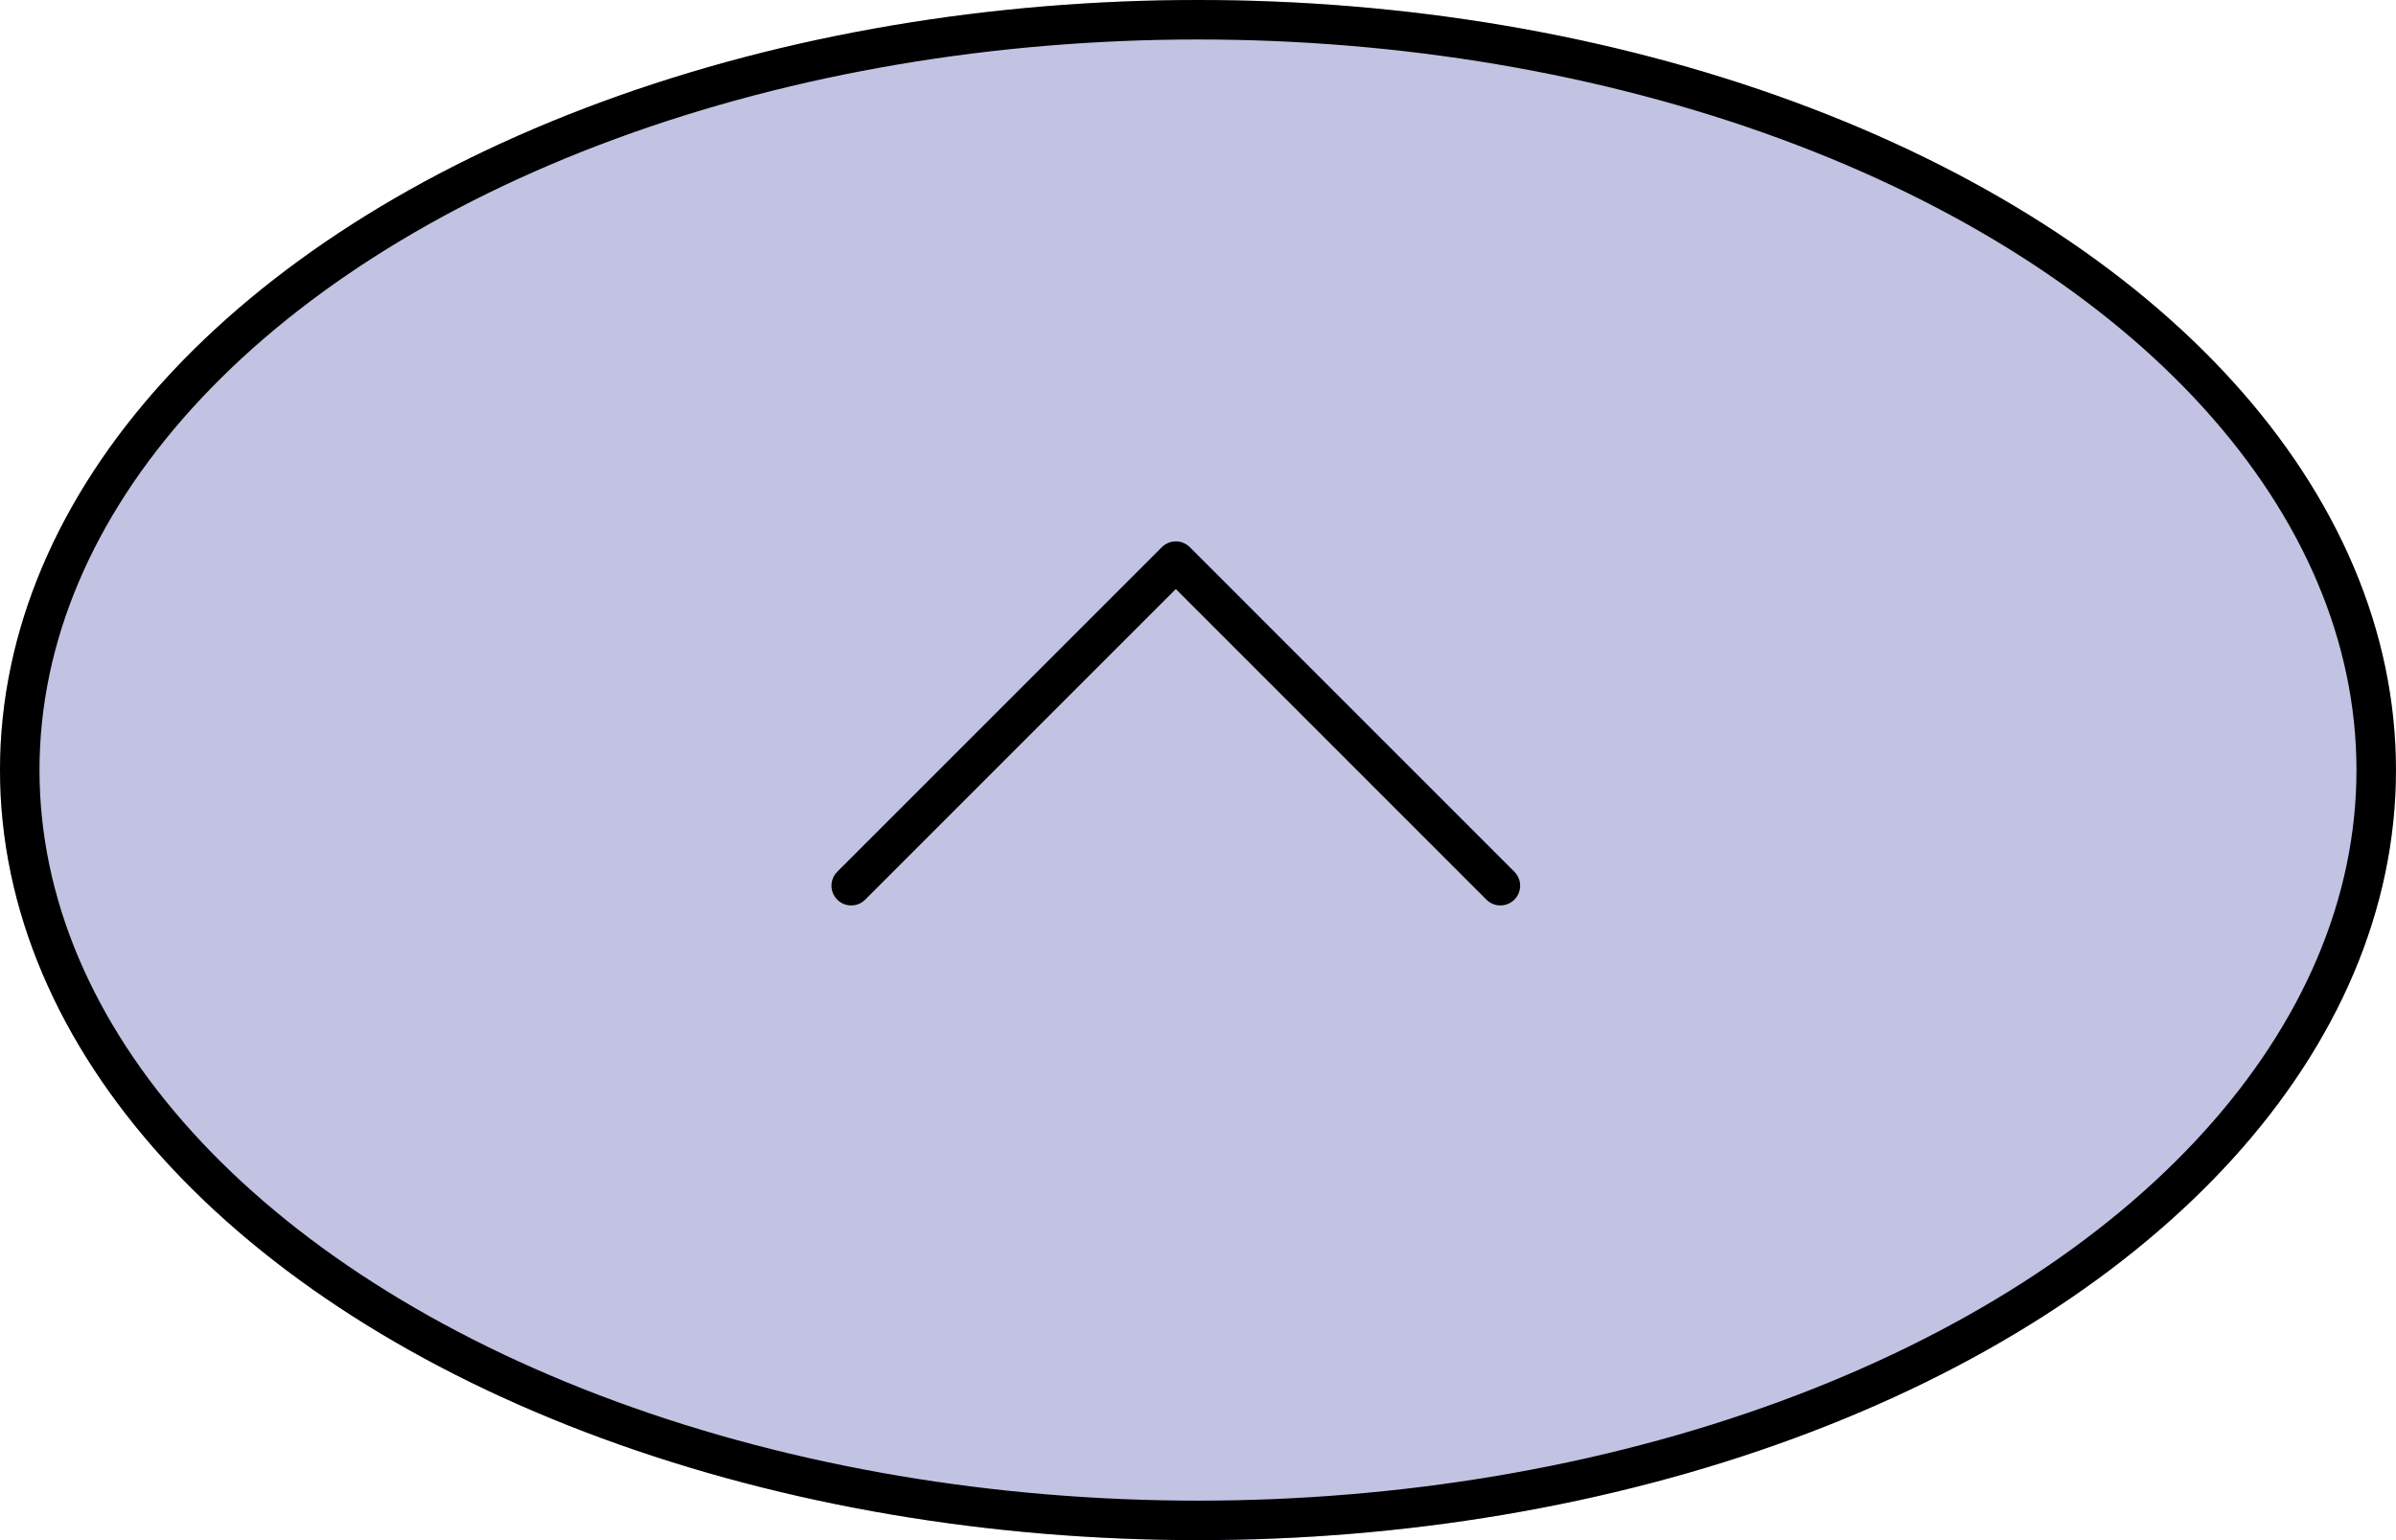
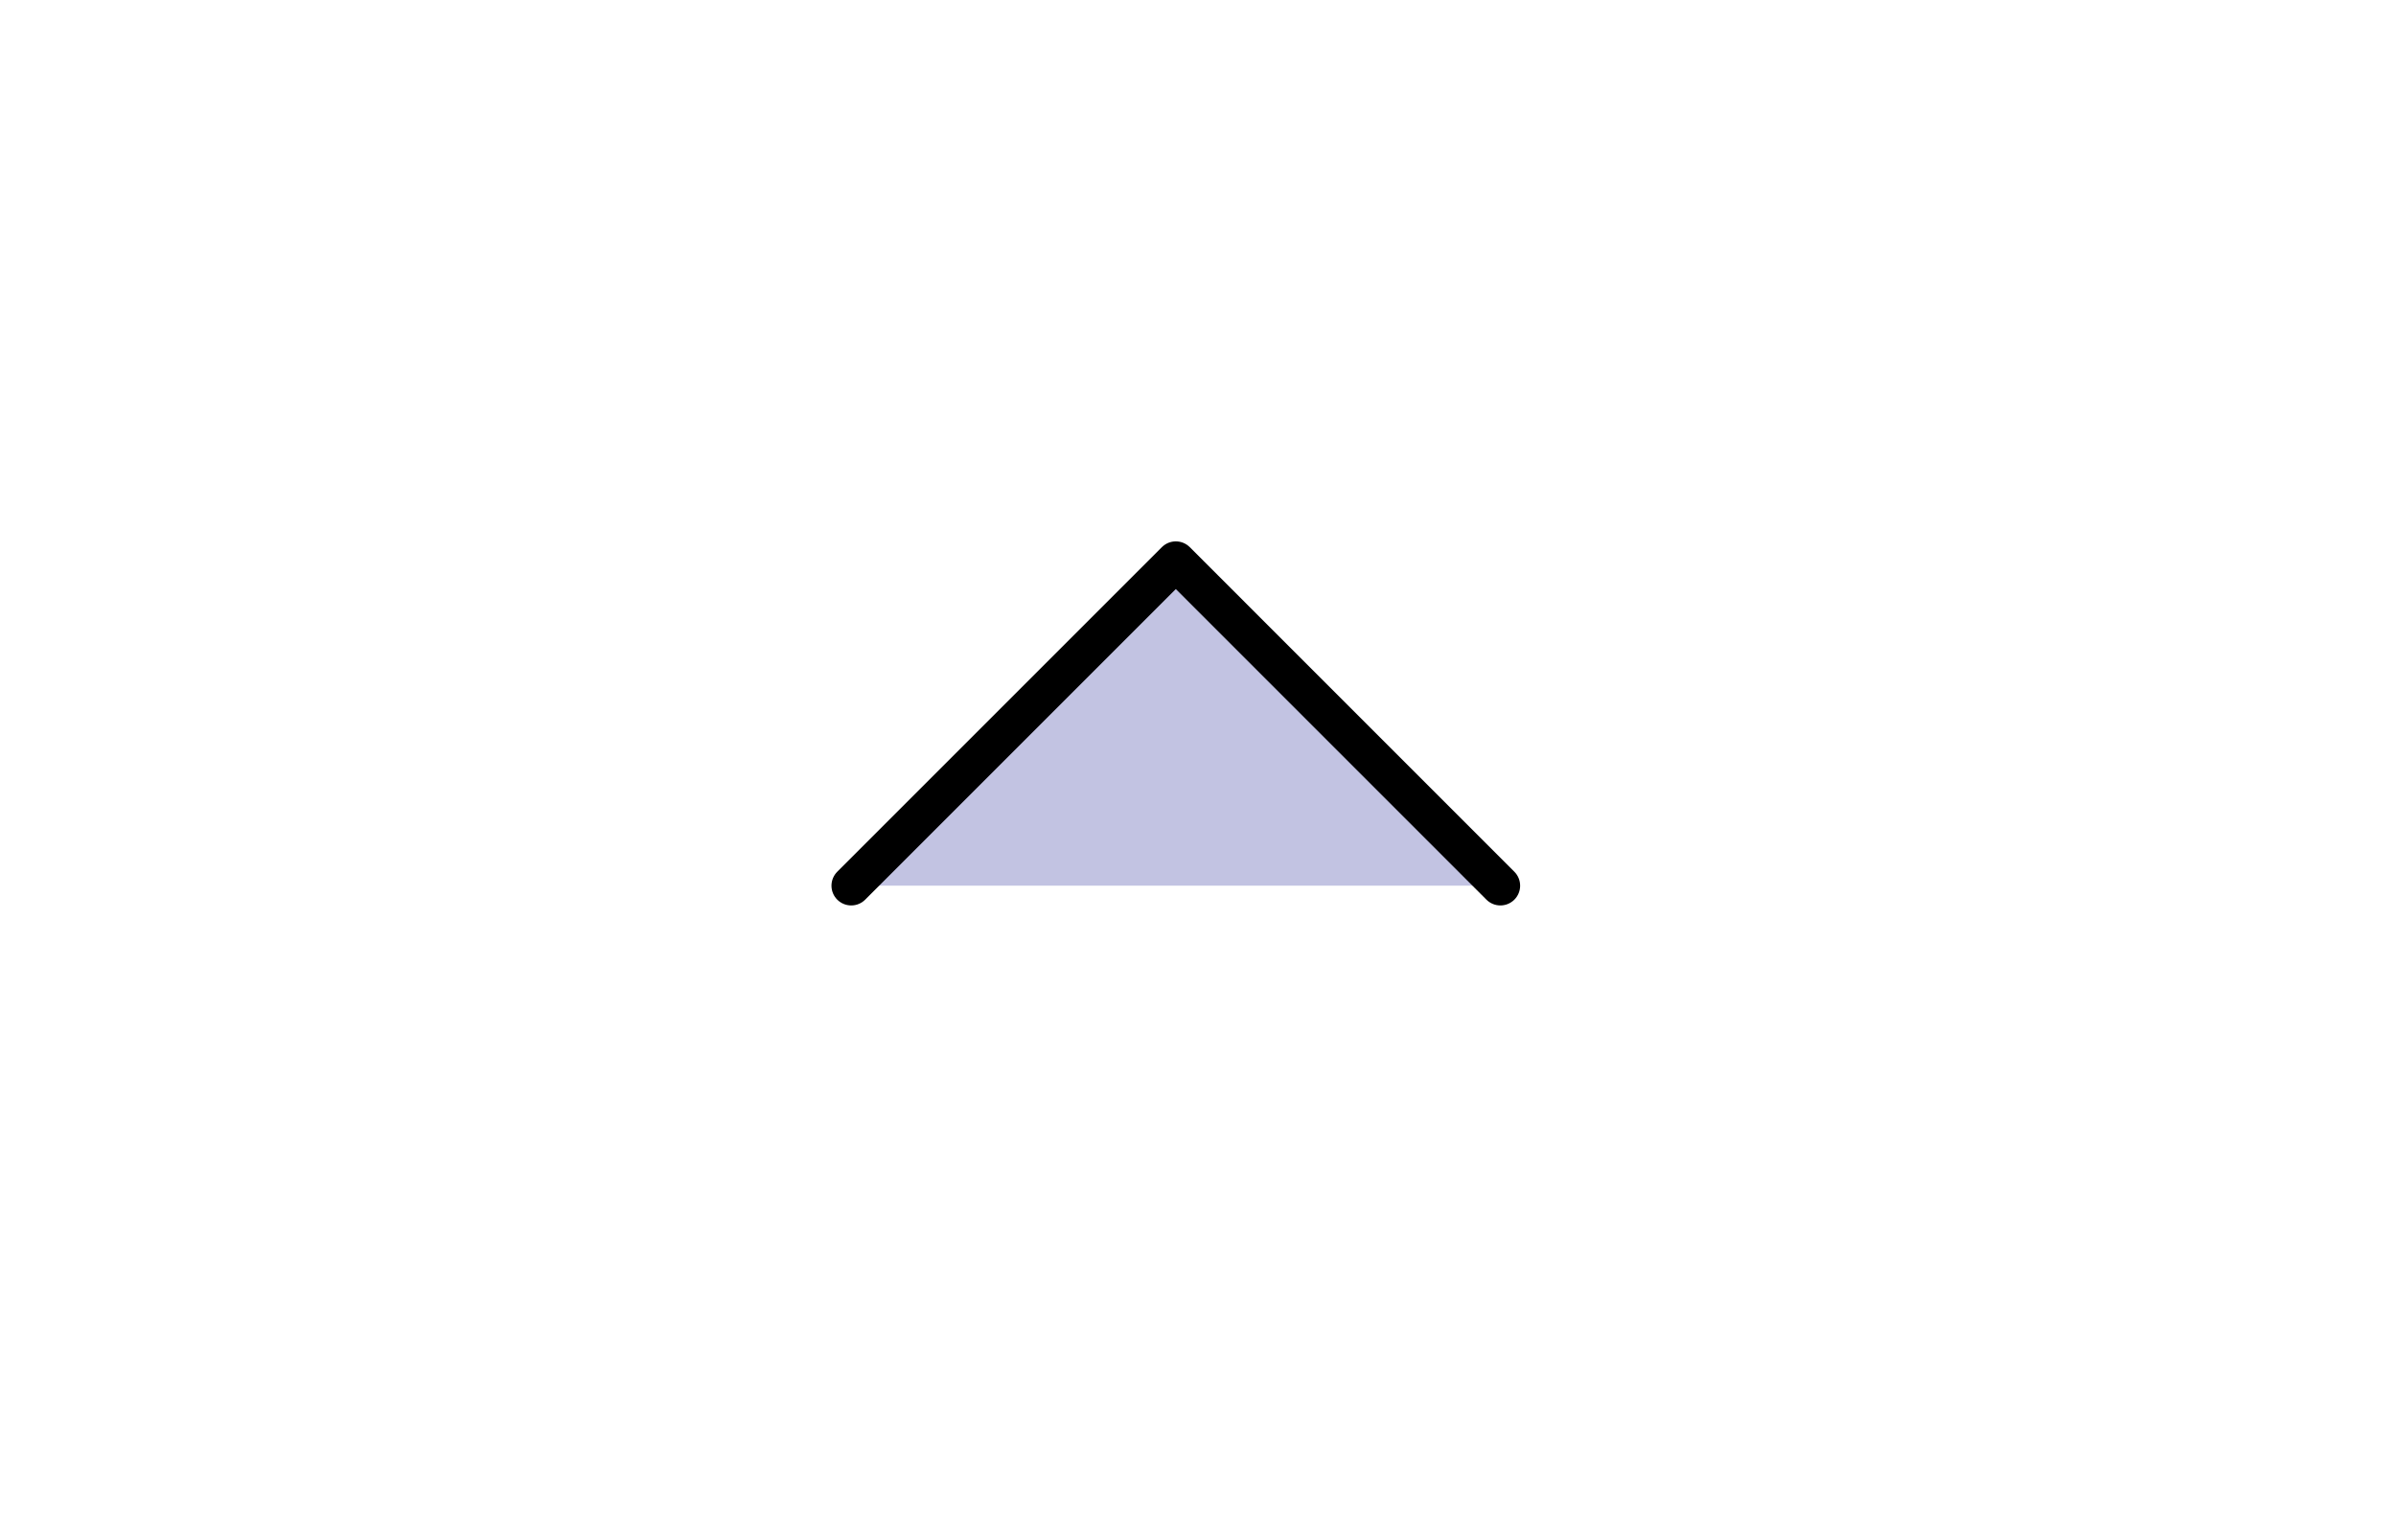
<svg xmlns="http://www.w3.org/2000/svg" width="60.667" height="39" viewBox="0 0 60.667 39">
  <g transform="translate(-1178.802 -631)">
    <g transform="translate(1178.802 631)" fill="#c2c3e2" stroke="#000" stroke-linejoin="bevel" stroke-width="1">
-       <ellipse cx="30.333" cy="19.5" rx="30.333" ry="19.5" stroke="none" />
-       <ellipse cx="30.333" cy="19.5" rx="29.833" ry="19" fill="none" />
-     </g>
+       </g>
    <path d="M0,16.437,8.219,8.219,0,0" transform="translate(1200.355 653.428) rotate(-90)" fill="#c2c3e2" stroke="#000" stroke-linecap="round" stroke-linejoin="round" stroke-miterlimit="10" stroke-width="1" />
  </g>
</svg>